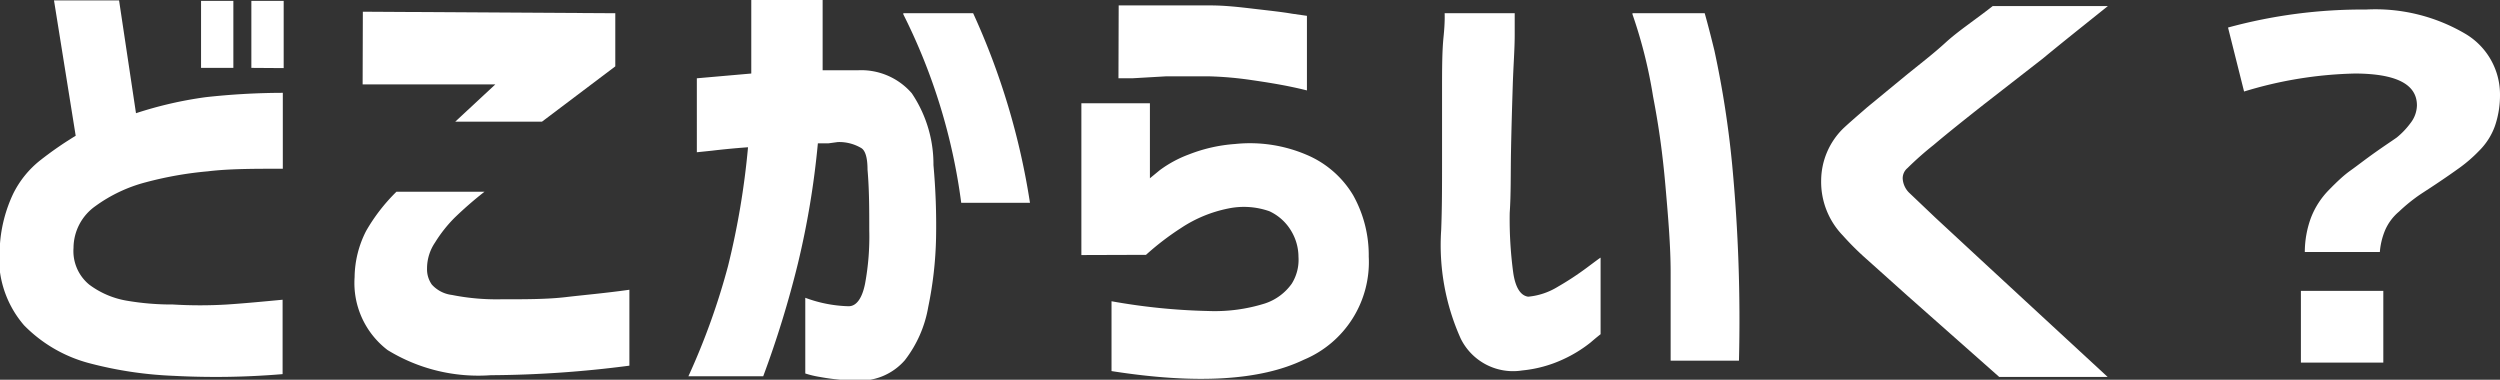
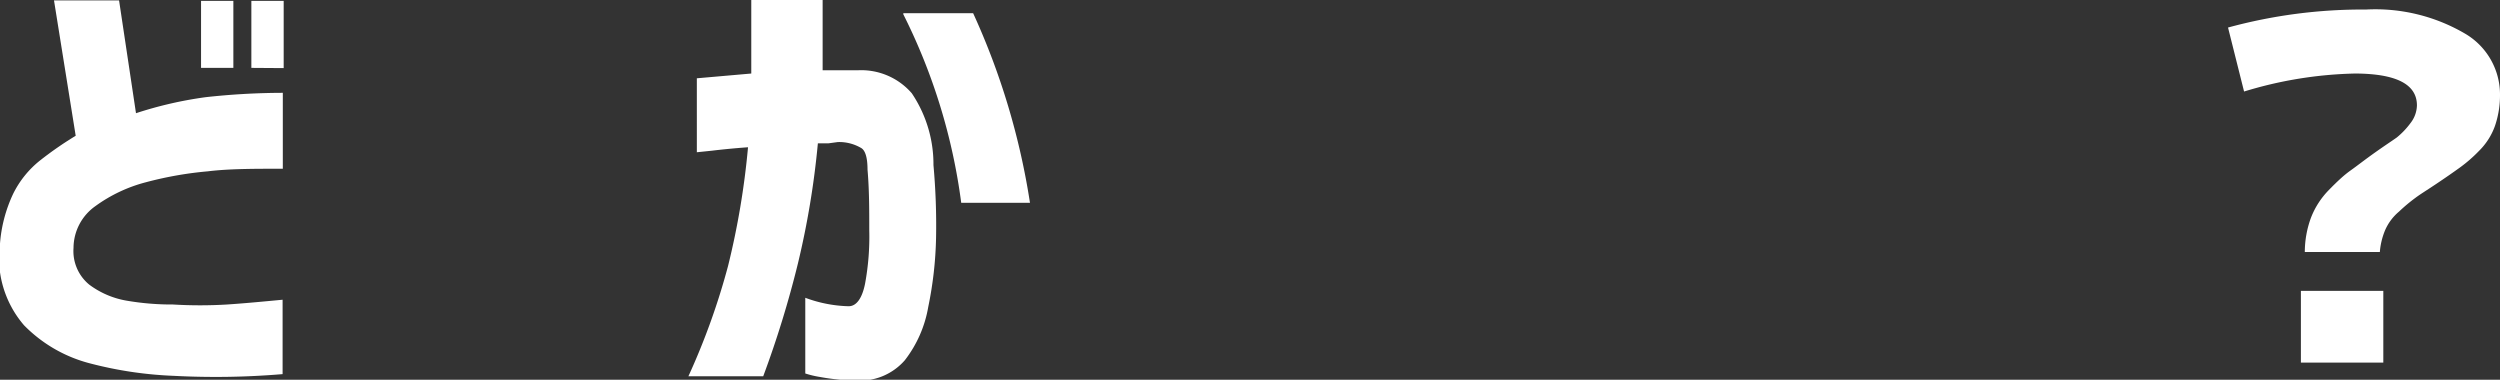
<svg xmlns="http://www.w3.org/2000/svg" height="17.51" viewBox="0 0 115.27 17.51" width="115.27">
  <rect x="0" y="0" width="115.27" height="17.51" fill="#333333" stroke="none" />
  <g fill="#fff" transform="translate(-1.51 -2.39)">
    <path d="m14.55 10.17c-1.33 0-2.49 0-3.46.12a16.7 16.7 0 0 0 -2.84.5 6.91 6.91 0 0 0 -2.35 1.11 2.37 2.37 0 0 0 -1 1.92 2 2 0 0 0 .72 1.69 4 4 0 0 0 1.71.74 12.26 12.26 0 0 0 2.16.18 20.65 20.65 0 0 0 2.49 0c.76-.05 1.61-.13 2.56-.22v3.43a36.86 36.86 0 0 1 -5 .08 17.94 17.94 0 0 1 -3.86-.57 6.55 6.55 0 0 1 -3.06-1.76 4.76 4.76 0 0 1 -1.11-3.77 6.55 6.55 0 0 1 .6-2.28 4.51 4.51 0 0 1 1.27-1.57 16.4 16.4 0 0 1 1.62-1.12l-1-6.24h3l.78 5.2a18.13 18.13 0 0 1 3.22-.74 33 33 0 0 1 3.55-.2zm-3.77-4.65v-3.09h1.49v3.09zm2.32 0v-3.09h1.49v3.1z" />
-     <path d="m19.79 11.23h4.06a17.25 17.25 0 0 0 -1.37 1.19 6.31 6.31 0 0 0 -.91 1.15 2.13 2.13 0 0 0 -.37 1.2 1.22 1.22 0 0 0 .22.74 1.49 1.49 0 0 0 .93.48 10.47 10.47 0 0 0 2.24.2c1.16 0 2.15 0 3-.1s1.8-.18 2.94-.34v3.5a51 51 0 0 1 -6.39.44 8 8 0 0 1 -4.76-1.16 3.89 3.89 0 0 1 -1.52-3.36 4.78 4.78 0 0 1 .53-2.13 8.38 8.38 0 0 1 1.4-1.81zm-1.55-8.3 11.64.07v2.45l-3.38 2.55h-4l1.85-1.72h-6.12z" />
    <path d="m33.64 6 2.51-.22c0-1 0-2.15 0-3.41h3.29v3.26h1.63a3.08 3.08 0 0 1 2.48 1.06 5.86 5.86 0 0 1 1 3.31 30.79 30.79 0 0 1 .12 3.35 17.37 17.37 0 0 1 -.36 3.19 5.53 5.53 0 0 1 -1.08 2.46 2.74 2.74 0 0 1 -2.1.94 10.23 10.23 0 0 1 -1.82-.17 4.47 4.47 0 0 1 -.67-.16v-3.49a6.12 6.12 0 0 0 2 .39c.37 0 .63-.39.76-1.06a11.9 11.9 0 0 0 .19-2.45c0-.94 0-1.87-.08-2.79 0-.54-.1-.89-.3-1a2 2 0 0 0 -1.07-.27l-.44.06h-.48a39 39 0 0 1 -.92 5.54 46.79 46.79 0 0 1 -1.6 5.2h-3.45a32 32 0 0 0 1.83-5.09 36.45 36.45 0 0 0 .92-5.47c-.7.05-1.26.11-1.68.16l-.68.07zm9.52-3h3.22a33.08 33.08 0 0 1 2.62 8.74h-3.17a27.17 27.17 0 0 0 -2.67-8.69z" />
-     <path d="m51.37 14.15v-7h3.16v3.46l.45-.37a5.4 5.4 0 0 1 1.35-.73 7.19 7.19 0 0 1 2.12-.48 6.64 6.64 0 0 1 3.31.5 4.56 4.56 0 0 1 2.14 1.86 5.66 5.66 0 0 1 .72 2.83 4.88 4.88 0 0 1 -3 4.76q-3 1.44-8.86.52v-3.22a28.62 28.62 0 0 0 4.47.45 7.7 7.7 0 0 0 2.61-.35 2.46 2.46 0 0 0 1.23-.91 2.07 2.07 0 0 0 .31-1.24 2.33 2.33 0 0 0 -.34-1.2 2.28 2.28 0 0 0 -1-.9 3.54 3.54 0 0 0 -1.88-.13 6.1 6.1 0 0 0 -2.19.9 12.58 12.58 0 0 0 -1.62 1.24zm1.72-11.51h.64 1.58s1.3 0 2 0 1.37.08 2.05.16 1.25.14 1.71.22l.7.1v3.44s-.26-.07-.74-.17-1.07-.2-1.76-.3a16.25 16.25 0 0 0 -2-.18c-.69 0-1.35 0-2 0l-1.56.09h-.63z" />
-     <path d="m68.12 3h3.23s0 .34 0 1-.06 1.39-.09 2.33-.06 1.94-.08 3 0 2-.06 2.87a18.54 18.54 0 0 0 .16 2.75c.1.7.34 1.07.69 1.12a3.16 3.16 0 0 0 1.37-.46 13.57 13.57 0 0 0 1.34-.88c.39-.29.6-.45.63-.46v3.53s-.17.13-.46.38a6.07 6.07 0 0 1 -1.25.77 5.81 5.81 0 0 1 -1.9.52 2.69 2.69 0 0 1 -2.84-1.47 10.51 10.51 0 0 1 -.9-5c.04-1 .04-2 .04-3.11s0-2.2 0-3.24 0-1.89.07-2.57.05-1.02.05-1.08zm8.66 0h3.33s.17.58.45 1.73a45.31 45.31 0 0 1 .82 5.29 76.24 76.24 0 0 1 .31 9h-3.15s0-.41 0-1.15 0-1.71 0-2.91-.11-2.52-.24-4-.3-2.72-.57-4.12a22.08 22.08 0 0 0 -.95-3.79z" />
-     <path d="m93.39 2.67h5.31c-1.16.93-2.18 1.74-3 2.42l-2.7 2.1c-.9.71-1.68 1.33-2.33 1.88a14.77 14.77 0 0 0 -1.21 1.07.61.61 0 0 0 -.22.49 1 1 0 0 0 .28.63l1.23 1.17 2.31 2.14 2.63 2.43 3 2.77h-5l-2.26-2-2-1.77-1.83-1.64a12.88 12.88 0 0 1 -1.12-1.11 3.56 3.56 0 0 1 -1-2.55 3.39 3.39 0 0 1 1-2.37c.23-.22.6-.54 1.13-1l1.75-1.44c.65-.53 1.27-1 1.86-1.54s1.37-1.05 2.17-1.68z" />
    <path d="m104.24 3.66a23.49 23.49 0 0 1 6.36-.83 8.18 8.18 0 0 1 4.55 1.1 3.25 3.25 0 0 1 1.63 2.8 4.39 4.39 0 0 1 -.23 1.46 3.06 3.06 0 0 1 -.74 1.16 6.62 6.62 0 0 1 -.9.78c-.25.18-.62.44-1.1.76s-.73.47-.94.63a7.83 7.83 0 0 0 -.75.63 2.33 2.33 0 0 0 -.64.86 3.26 3.26 0 0 0 -.24 1h-3.46a4.61 4.61 0 0 1 .28-1.57 3.75 3.75 0 0 1 .83-1.29c.37-.38.69-.68 1-.9s.65-.49 1.13-.83.76-.52 1-.69a3.64 3.64 0 0 0 .63-.66 1.38 1.38 0 0 0 .3-.82c0-1-1-1.46-2.84-1.47a18.73 18.73 0 0 0 -5.13.83zm3.36 15.45v-3.31h3.8v3.31z" />
  </g>
</svg>